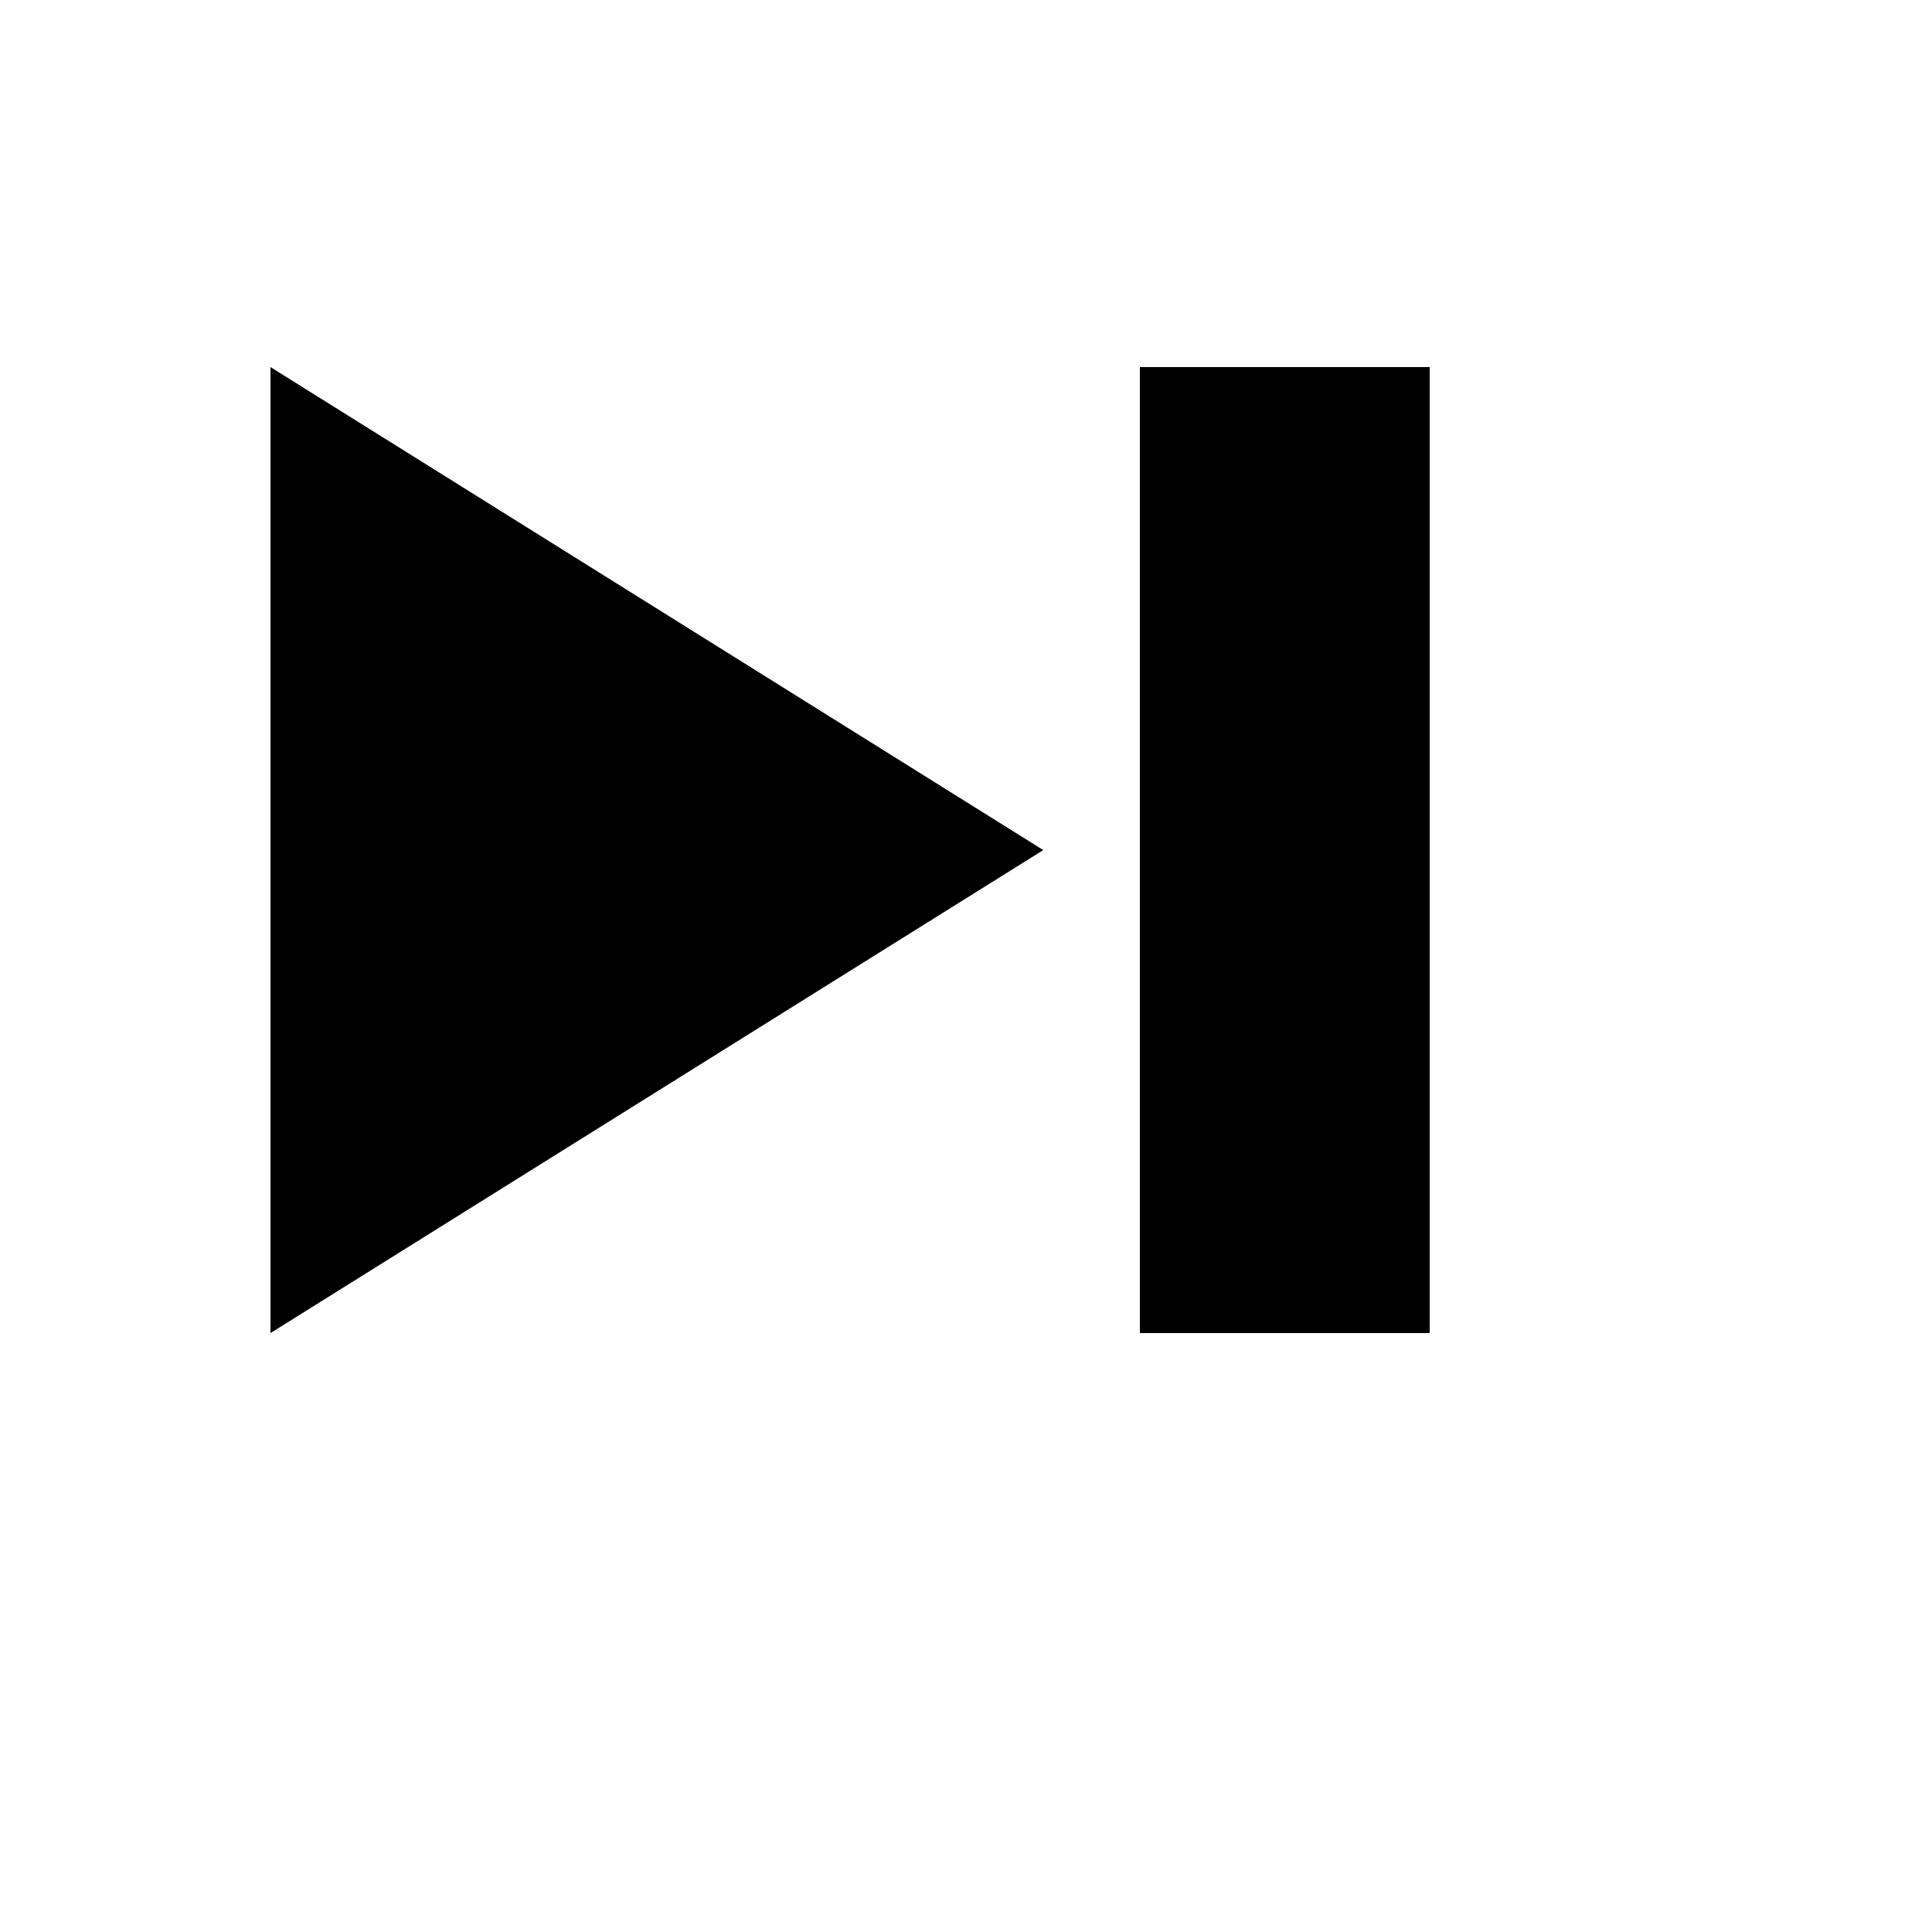
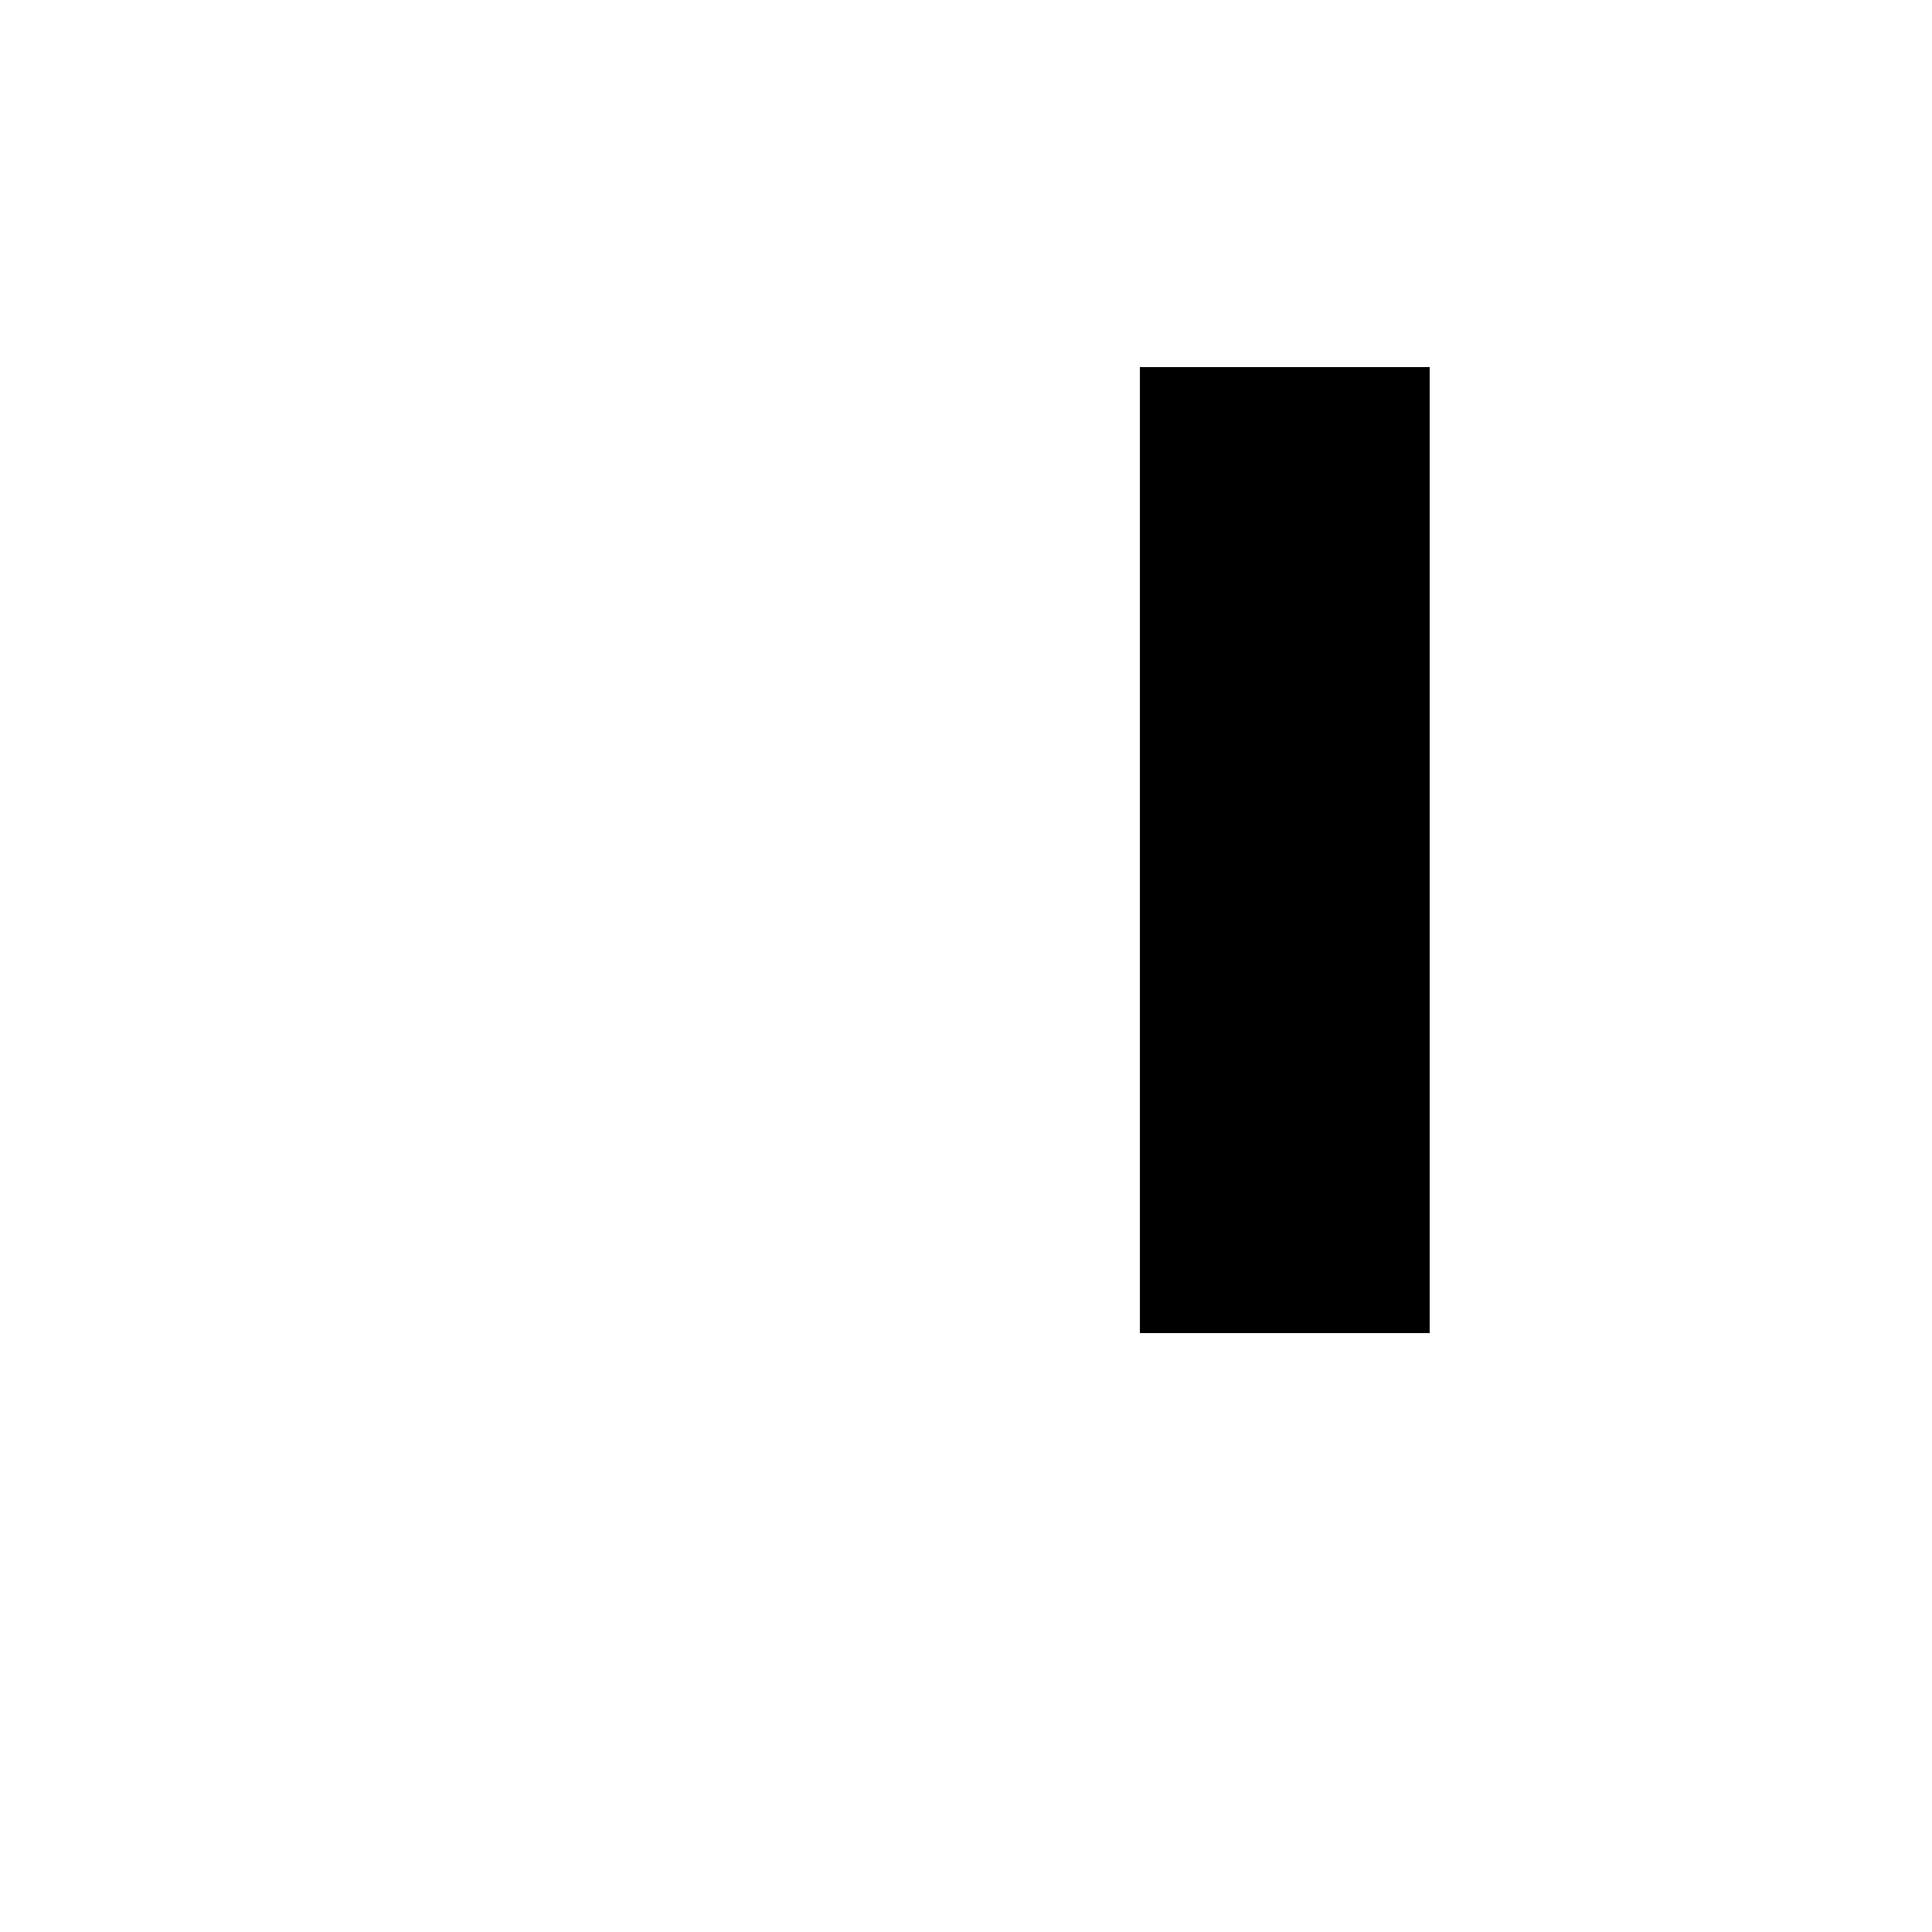
<svg xmlns="http://www.w3.org/2000/svg" version="1.1" width="100%" height="100%" id="svgWorkerArea" viewBox="-25 -25 625 625" style="background: white;">
  <defs id="defsdoc">
    <pattern id="patternBool" x="0" y="0" width="10" height="10" patternUnits="userSpaceOnUse" patternTransform="rotate(35)">
      <circle cx="5" cy="5" r="4" style="stroke: none;fill: #ff000070;" />
    </pattern>
  </defs>
  <g id="fileImp-763142918" class="cosito">
-     <path id="pathImp-100075898" fill="currentColor" class="grouped" d="M62.5 406.25C62.5 406.25 312.5 250 312.5 250 312.5 250 62.5 93.75 62.5 93.75 62.5 93.75 62.5 406.25 62.5 406.25 62.5 406.25 62.5 406.25 62.5 406.25" />
    <path id="pathImp-67667216" fill="currentColor" class="grouped" d="M437.5 93.75C437.5 93.75 343.75 93.75 343.75 93.75 343.75 93.75 343.75 250 343.75 250 343.75 250 343.75 406.25 343.75 406.25 343.75 406.25 437.5 406.25 437.5 406.25 437.5 406.25 437.5 93.75 437.5 93.75 437.5 93.75 437.5 93.75 437.5 93.75" />
  </g>
</svg>